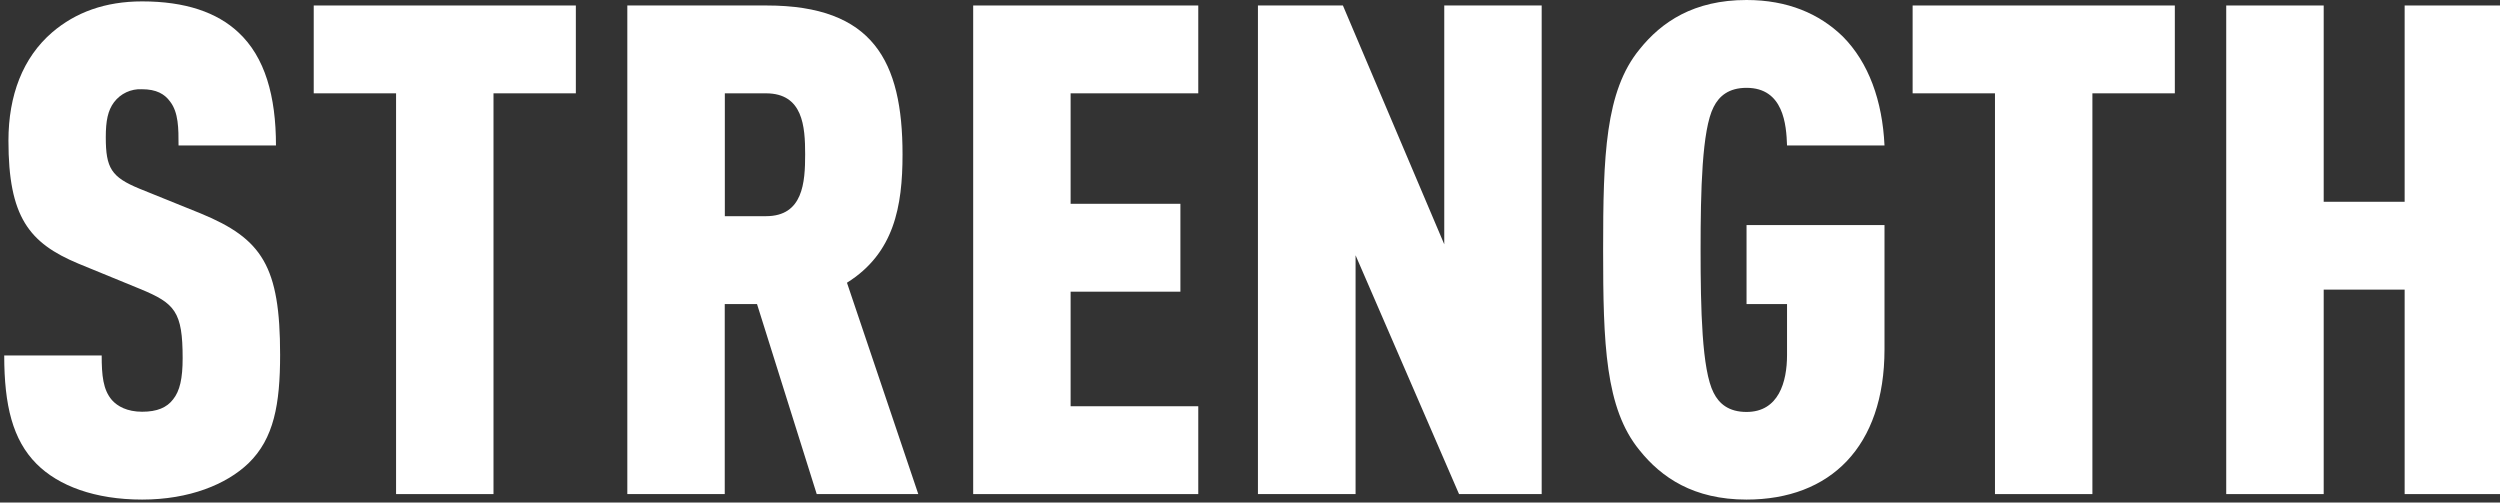
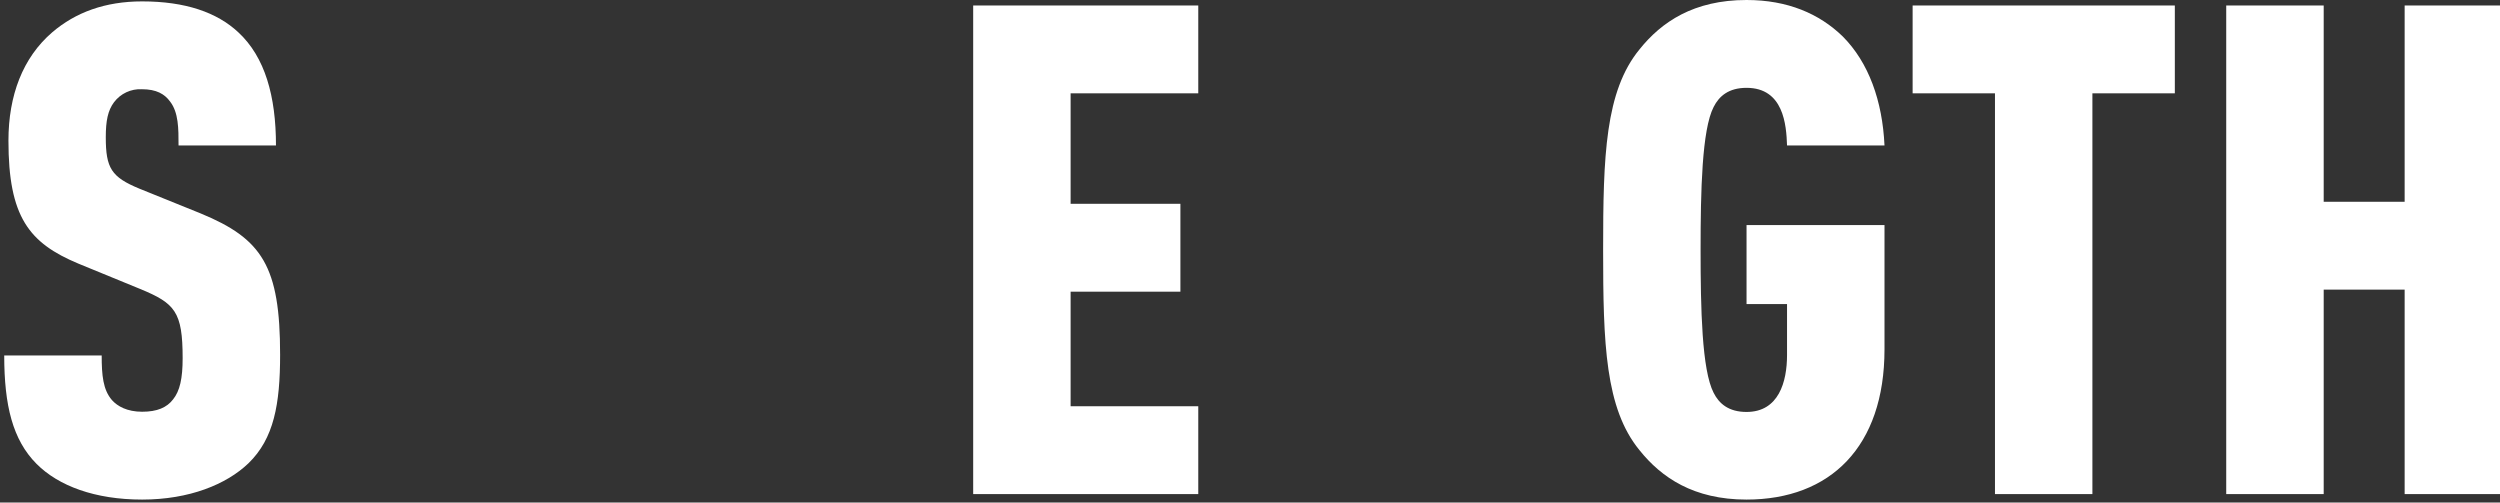
<svg xmlns="http://www.w3.org/2000/svg" width="592px" height="119px" viewBox="0 0 592 119" version="1.1">
  <rect x="0" y="0" width="592" height="119" fill="#333333" stroke="none" />
  <title>Artboard</title>
  <desc>Created with Sketch.</desc>
  <defs />
  <g id="Artboard" stroke="none" stroke-width="1" fill="none" fill-rule="evenodd">
    <g id="ic_Strength_Text" transform="translate(1, 0)" fill="#FFFFFF" fill-rule="nonzero">
      <path d="M57.85,109.69 C52.65,114.69 43.85,118.3 32.66,118.3 C21.47,118.3 12.84,115.05 7.66,109.85 C2,104.17 0,96 0,84.18 L23.08,84.18 C23.08,88.89 23.4,92.3 25.51,94.74 C26.81,96.2 29.09,97.5 32.66,97.5 C36.23,97.5 38.51,96.5 39.98,94.58 C41.6,92.58 42.25,89.58 42.25,84.83 C42.25,73.83 40.46,71.83 32.18,68.42 L17.55,62.42 C5.85,57.53 1,51.35 1,33.31 C1,22.59 4.39,13.65 11.38,7.64 C16.9,2.93 23.89,0.33 32.66,0.33 C42.9,0.33 50.38,2.93 55.42,7.64 C61.75,13.49 64.35,22.75 64.35,34.45 L41.28,34.45 C41.28,30.39 41.28,26.65 39.28,24.05 C37.98,22.26 36.03,21.13 32.61,21.13 C30.031,20.993 27.554,22.148 26,24.21 C24.54,26.16 24.05,28.6 24.05,32.5 C24.05,39.81 25.35,41.93 32.05,44.69 L46.52,50.54 C61.1,56.55 65.33,63.05 65.33,84 C65.33,95.72 63.87,103.84 57.85,109.69 Z" id="Shape" />
-       <polygon id="Shape" points="115.86 22.1 115.86 117 92.79 117 92.79 22.1 73.29 22.1 73.29 1.3 135.36 1.3 135.36 22.1" />
-       <path d="M192.4,117 L178.26,72 L170.62,72 L170.62,117 L147.55,117 L147.55,1.3 L180.55,1.3 C205.74,1.3 212.72,14.46 212.72,36.56 C212.72,48.92 210.72,59.96 199.56,66.95 L216.45,117 L192.4,117 Z M180.4,22.1 L170.64,22.1 L170.64,51.19 L180.4,51.19 C189.17,51.19 189.66,43.19 189.66,36.56 C189.66,29.93 189.15,22.1 180.38,22.1 L180.4,22.1 Z" id="Shape" />
      <polygon id="Shape" points="229.45 117 229.45 1.3 282.75 1.3 282.75 22.1 252.52 22.1 252.52 48.26 278.52 48.26 278.52 69.07 252.52 69.07 252.52 96.2 282.75 96.2 282.75 117" />
-       <polygon id="Shape" points="344.5 117 320 60.45 320 117 296.88 117 296.88 1.3 317 1.3 341 57.85 341 1.3 364.07 1.3 364.07 117" />
      <path d="M412.58,118.3 C400.07,118.3 392.43,113.1 387.23,106.6 C379.11,96.69 378.62,81.42 378.62,59.15 C378.62,36.88 379.11,21.61 387.23,11.7 C392.43,5.2 400.07,0 412.58,0 C422.33,0 429.81,3.25 435.34,8.61 C441.51,14.79 444.76,23.89 445.25,34.45 L422.17,34.45 C422.01,29.58 421.36,20.8 412.58,20.8 C408.36,20.8 406.08,22.75 404.78,25.35 C402.02,30.71 401.7,45.18 401.7,59.15 C401.7,73.12 402,87.59 404.78,93 C406.08,95.6 408.36,97.55 412.58,97.55 C420.22,97.55 422.17,90.4 422.17,84.07 L422.17,72 L412.58,72 L412.58,53.3 L445.25,53.3 L445.25,82.72 C445.25,105.79 432.41,118.3 412.58,118.3 Z" id="Shape" />
      <polygon id="Shape" points="494.48 22.1 494.48 117 471.41 117 471.41 22.1 451.91 22.1 451.91 1.3 514 1.3 514 22.1" />
      <polygon id="Shape" points="568.42 117 568.42 68.58 549.25 68.58 549.25 117 526.17 117 526.17 1.3 549.25 1.3 549.25 47.78 568.42 47.78 568.42 1.3 591.5 1.3 591.5 117" />
    </g>
  </g>
</svg>